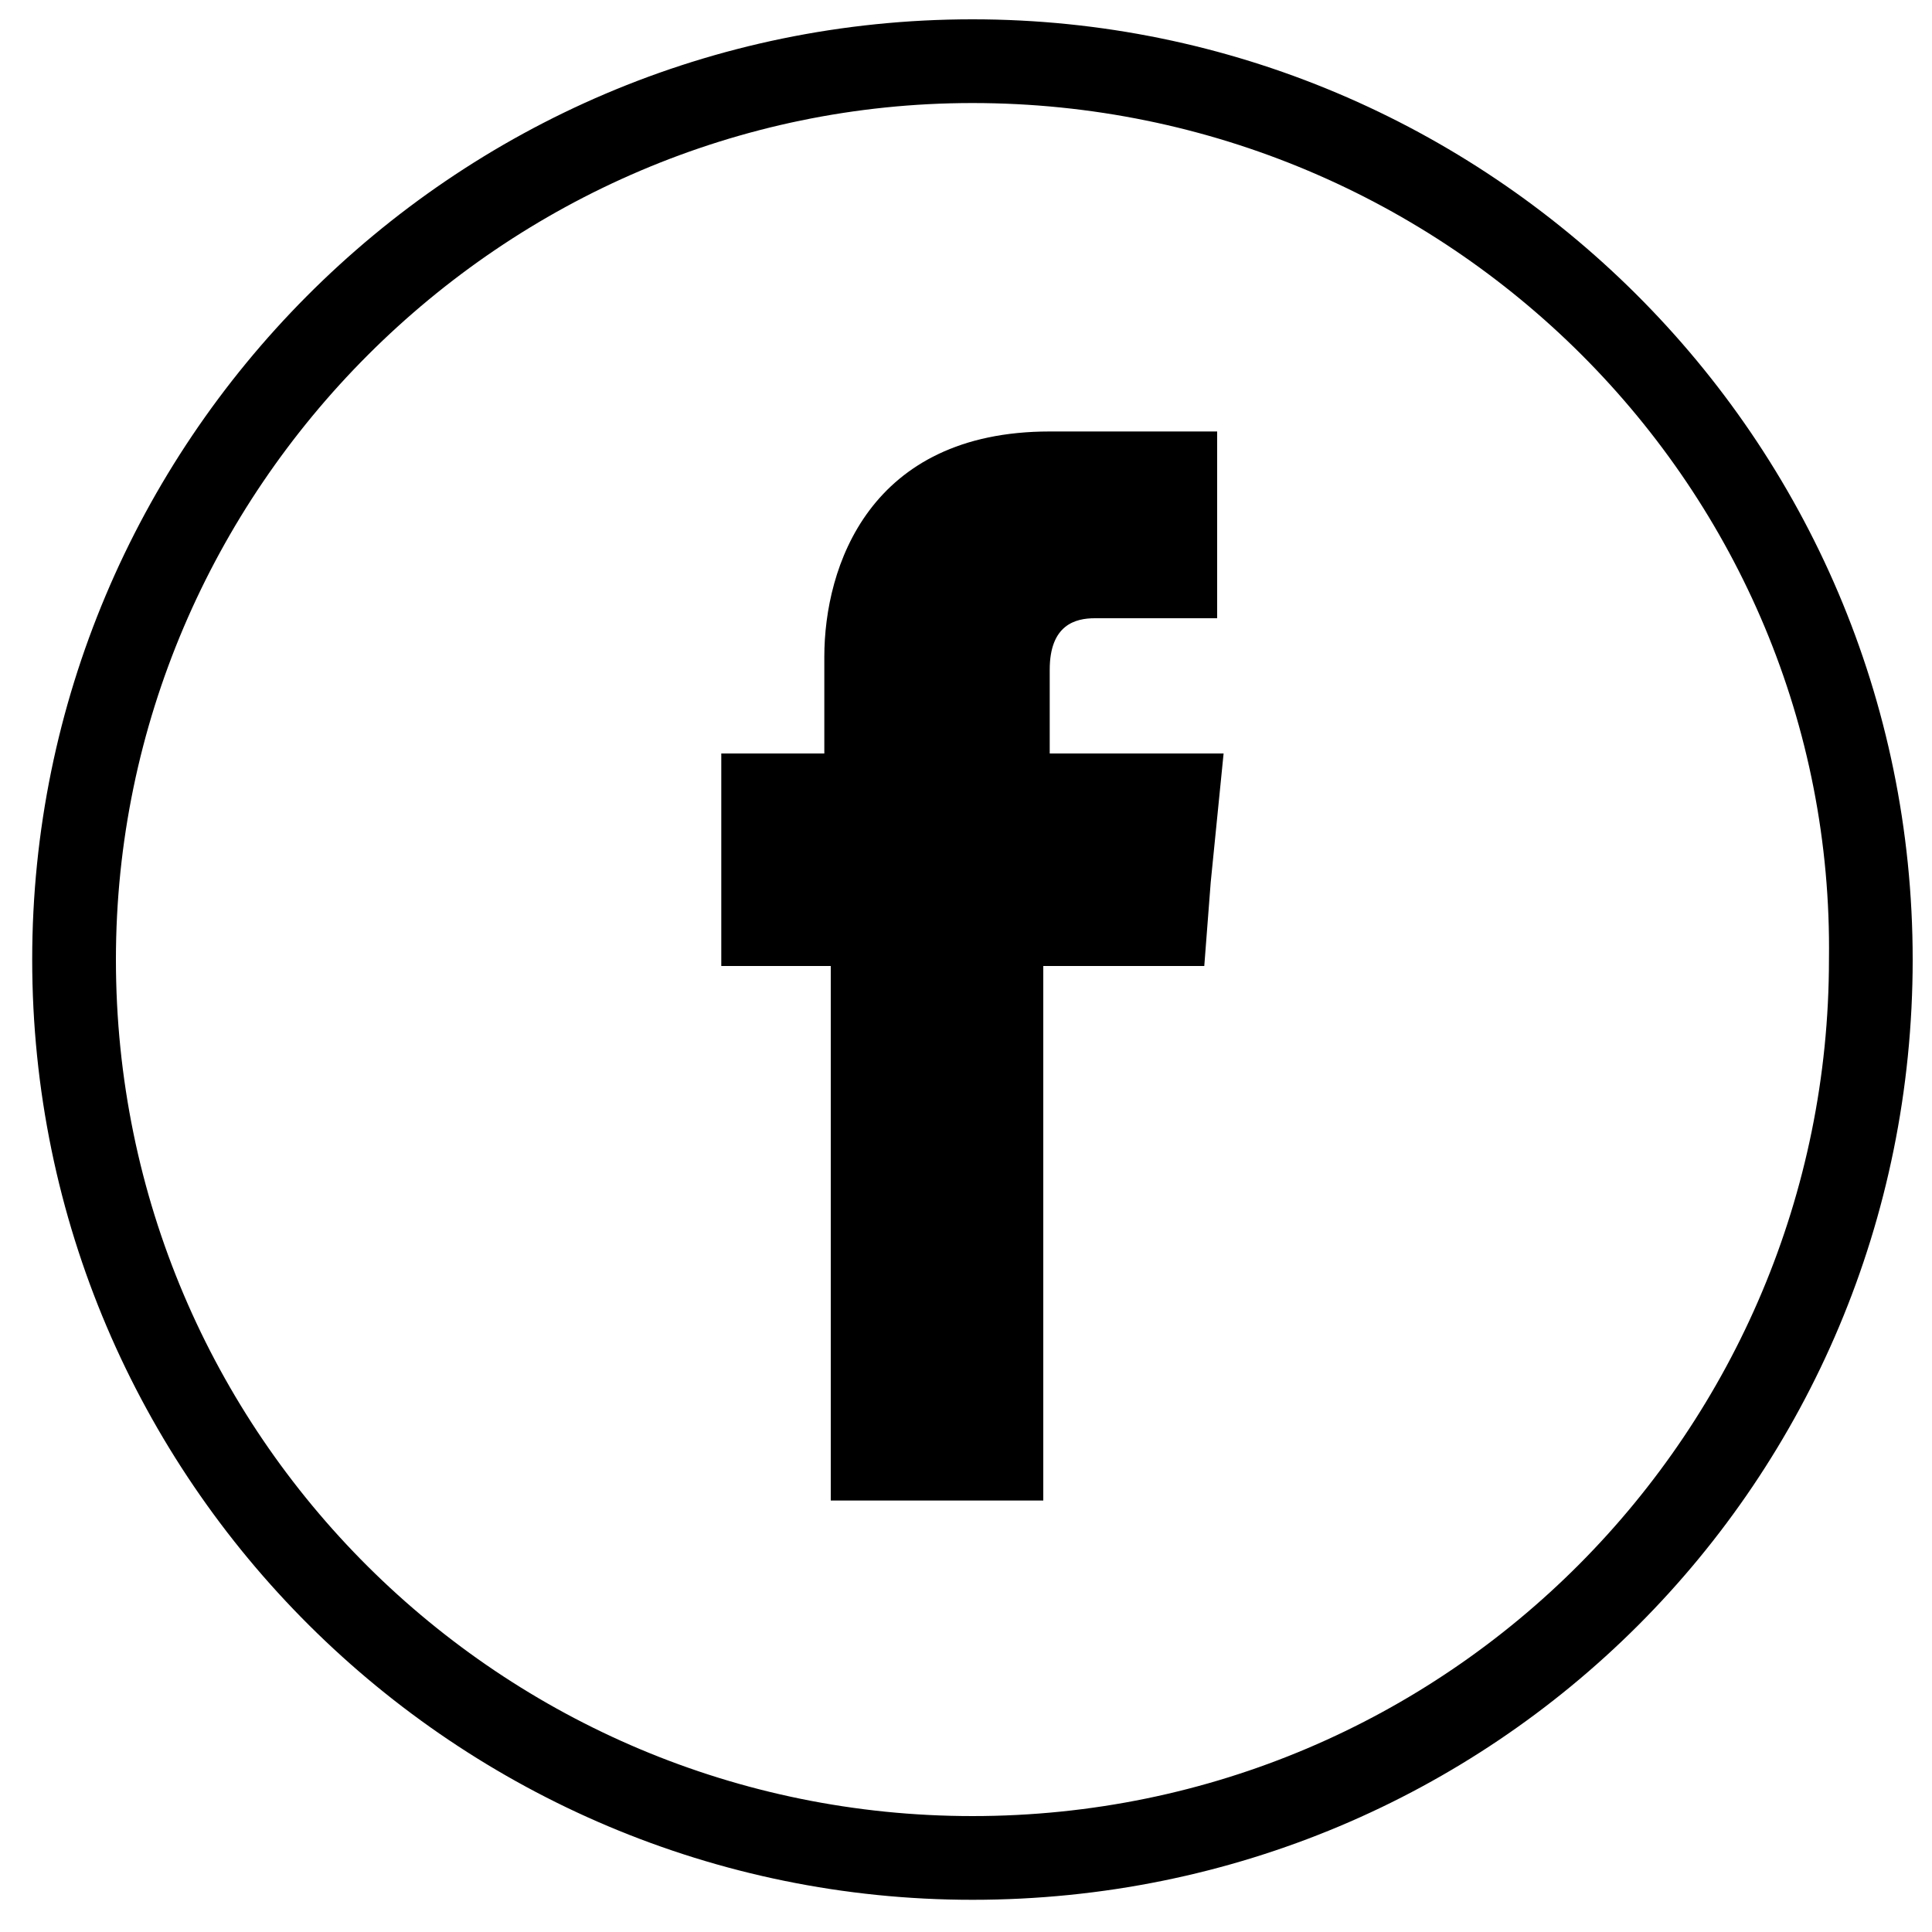
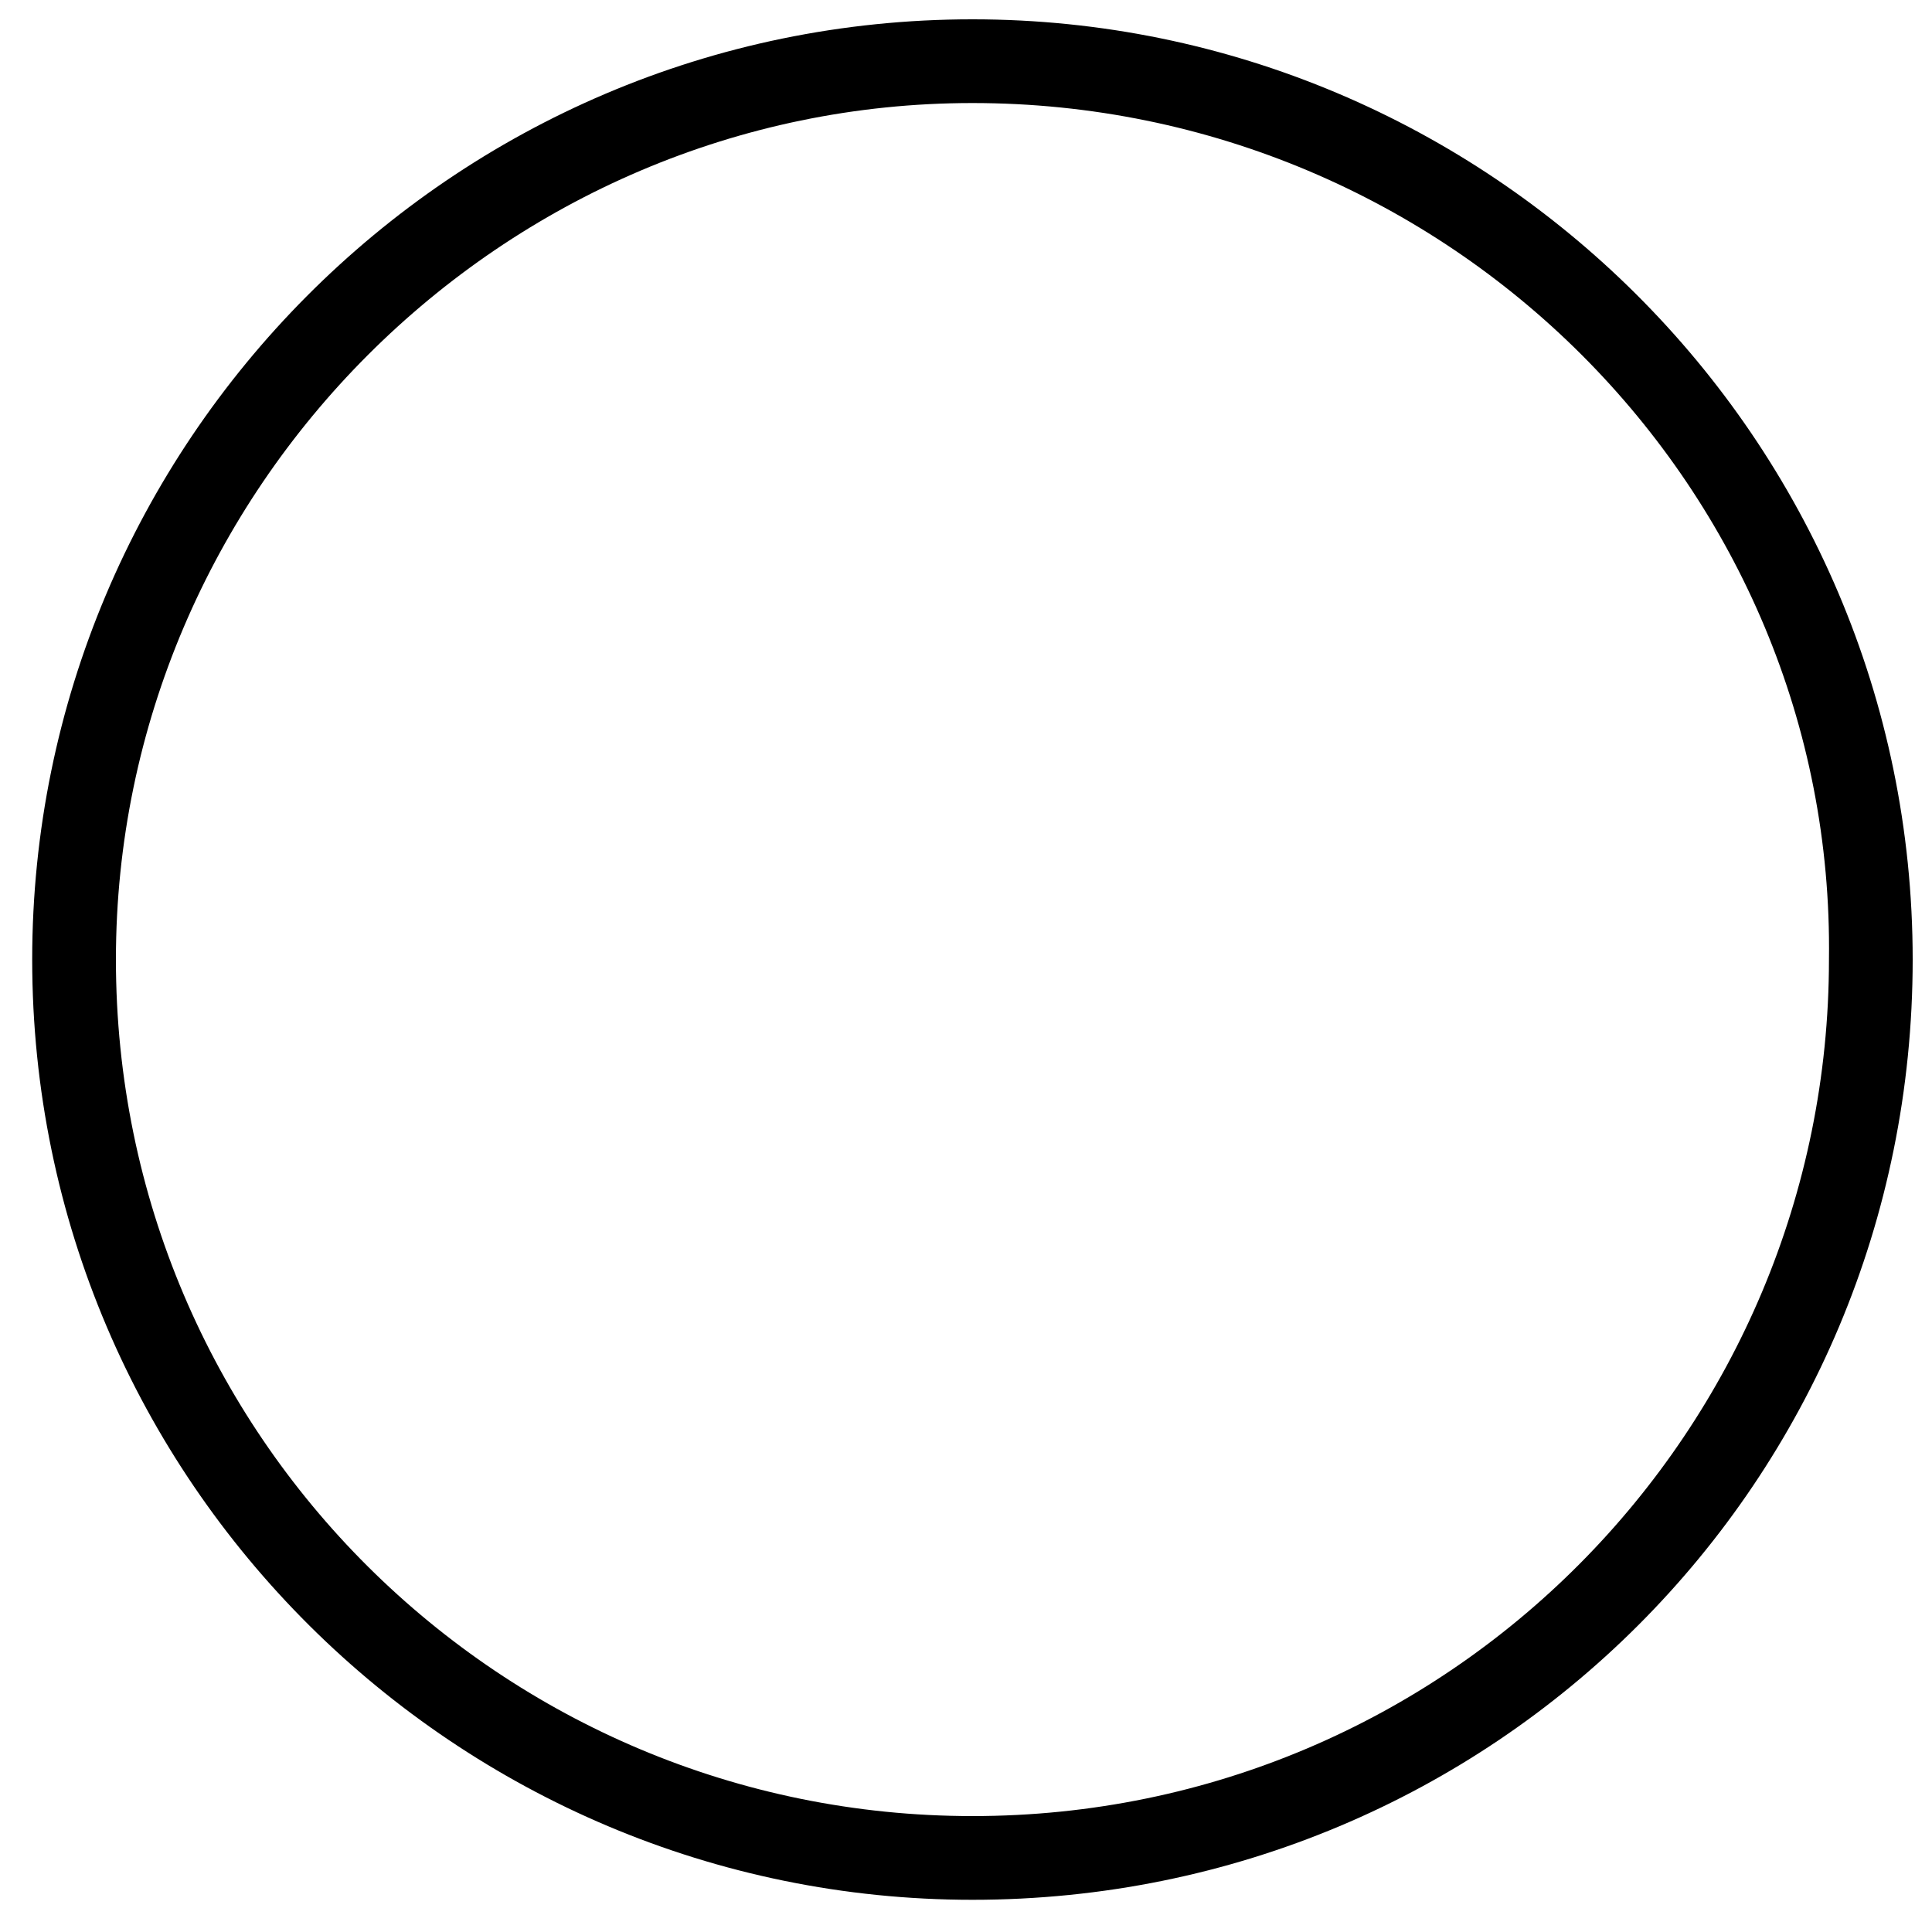
<svg xmlns="http://www.w3.org/2000/svg" version="1.1" id="Layer_1" x="0px" y="0px" viewBox="0 0 30 30" style="enable-background:new 0 0 30 30;" xml:space="preserve">
  <g>
    <g>
      <path d="M15.1,29.5c-8,0-14.6-6.5-14.6-14.6c0-8,6.5-14.6,14.6-14.6c8,0,14.6,6.5,14.6,14.6S23.2,29.5,15.1,29.5z M15.1,1.6 c-7.3,0-13.3,6-13.3,13.3c0,7.4,6,13.3,13.3,13.3c7.4,0,13.3-6,13.3-13.3C28.5,7.6,22.5,1.6,15.1,1.6z" />
    </g>
-     <path d="M16.3,11.7v-1.3c0-0.7,0.4-0.8,0.7-0.8c0.3,0,1.9,0,1.9,0V6.7h-2.6c-2.8,0-3.5,2.1-3.5,3.5v1.5h-1.6v2V15h1.7 c0,3.8,0,8.3,0,8.3h3.3c0,0,0-4.6,0-8.3h2.5l0.1-1.3l0.2-2C19,11.7,16.3,11.7,16.3,11.7z" />
  </g>
</svg>